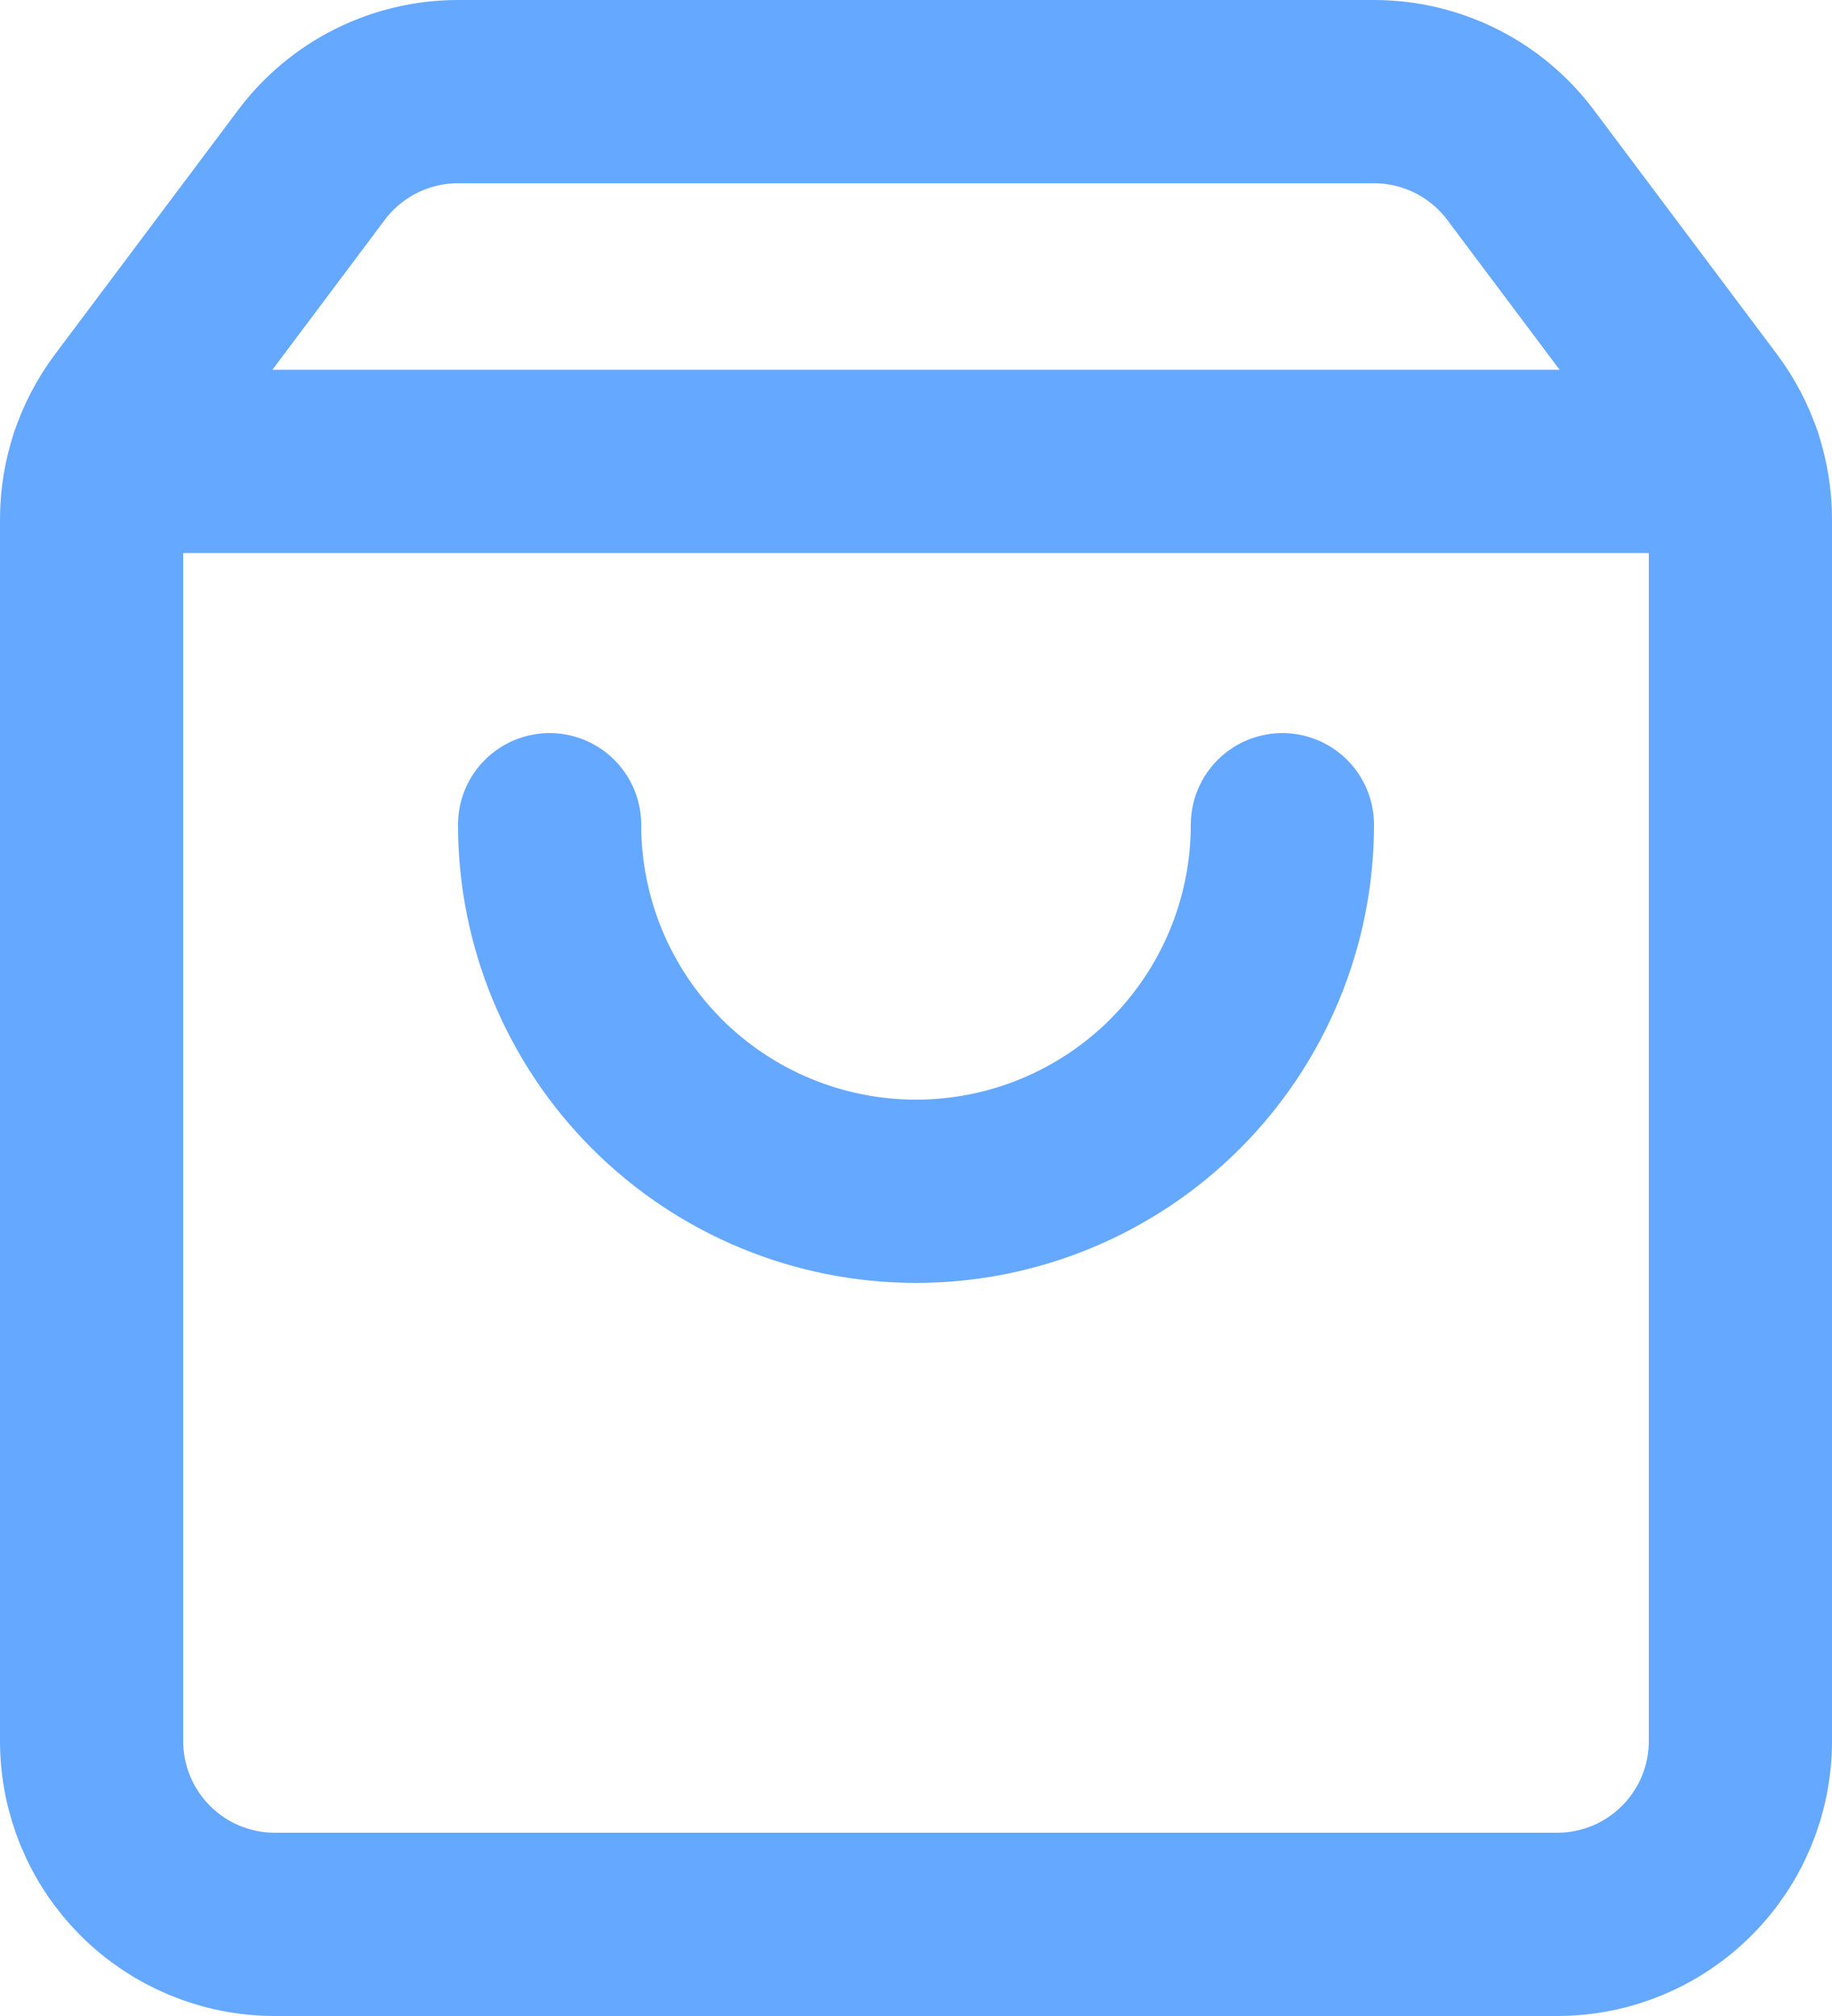
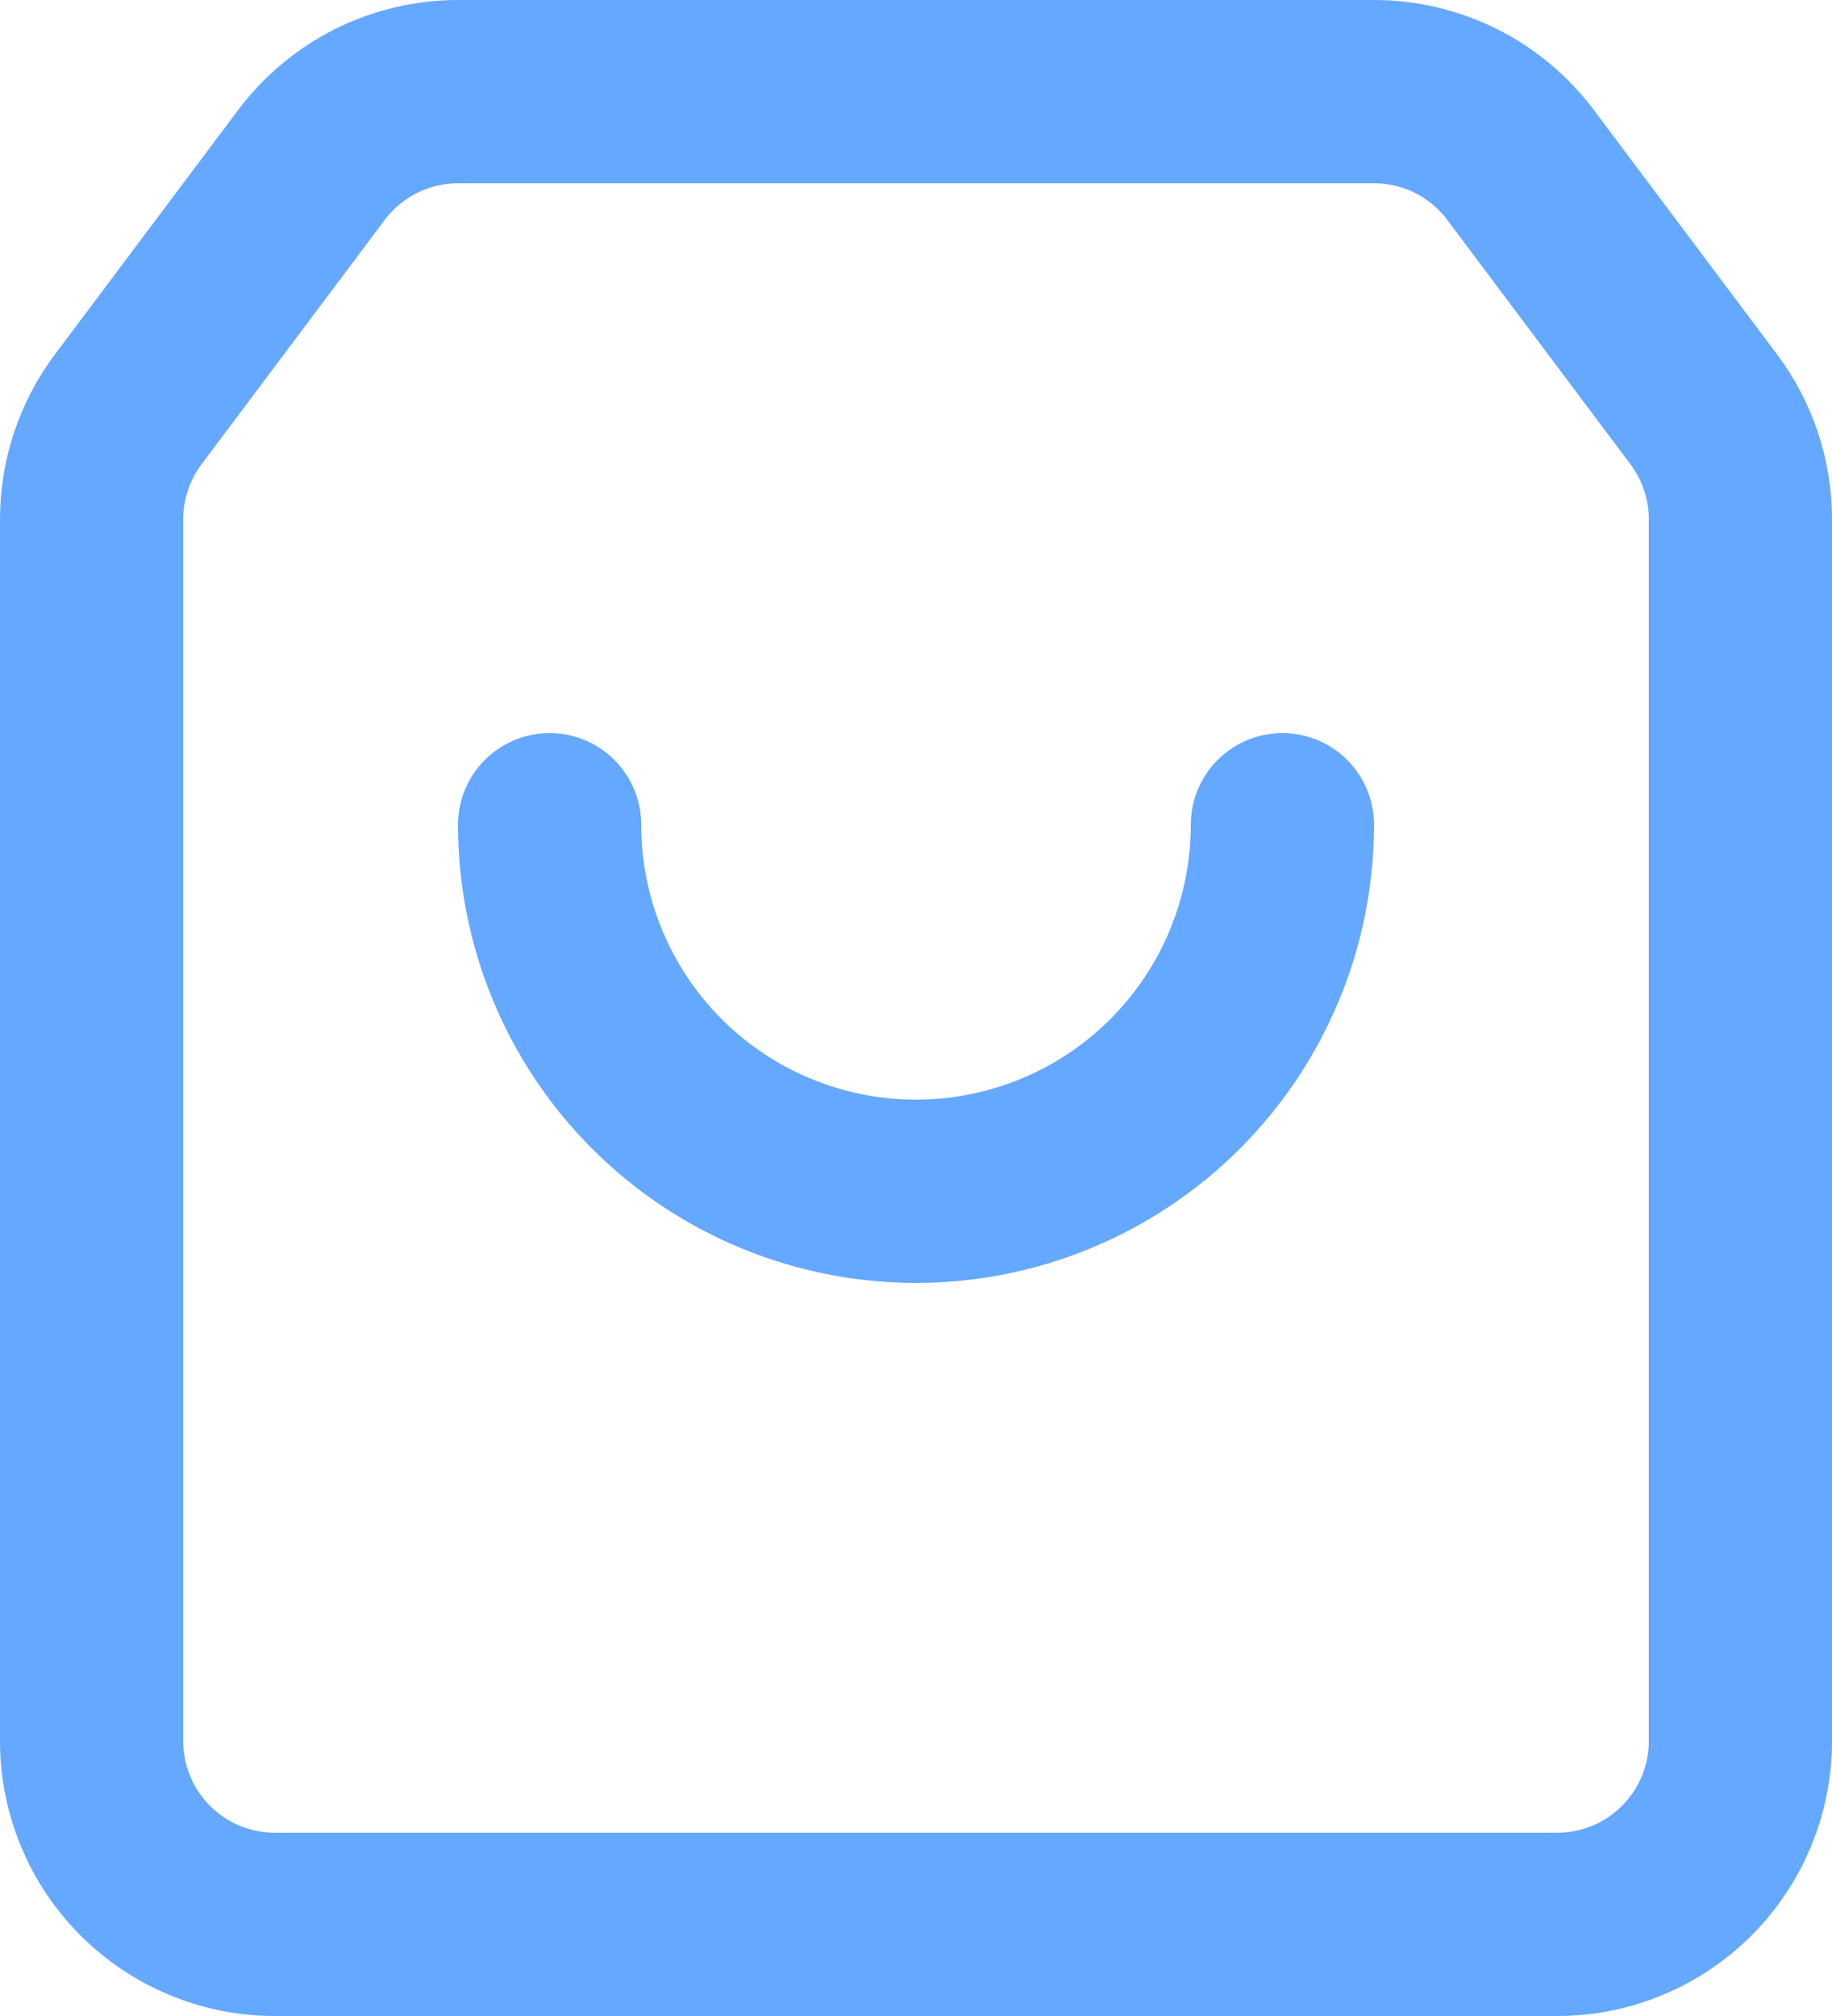
<svg xmlns="http://www.w3.org/2000/svg" width="40" height="44" viewBox="0 0 40 44" fill="none">
  <path d="M28 18C28 20.122 27.157 22.157 25.657 23.657C24.157 25.157 22.122 26 20 26C17.878 26 15.843 25.157 14.343 23.657C12.843 22.157 12 20.122 12 18" stroke="#65A8FF" stroke-width="4" stroke-linecap="round" stroke-linejoin="round" />
-   <path d="M2.207 10.07H37.795" stroke="#65A8FF" stroke-width="4" stroke-linecap="round" stroke-linejoin="round" />
  <path d="M2.8 8.934C2.281 9.626 2 10.469 2 11.334V38C2 39.061 2.421 40.078 3.172 40.828C3.922 41.579 4.939 42 6 42H34C35.061 42 36.078 41.579 36.828 40.828C37.579 40.078 38 39.061 38 38V11.334C38 10.469 37.719 9.626 37.2 8.934L33.2 3.6C32.827 3.103 32.344 2.7 31.789 2.422C31.233 2.145 30.621 2 30 2H10C9.379 2 8.767 2.145 8.211 2.422C7.656 2.7 7.173 3.103 6.8 3.6L2.8 8.934Z" stroke="#65A8FF" stroke-width="4" stroke-linecap="round" stroke-linejoin="round" />
</svg>